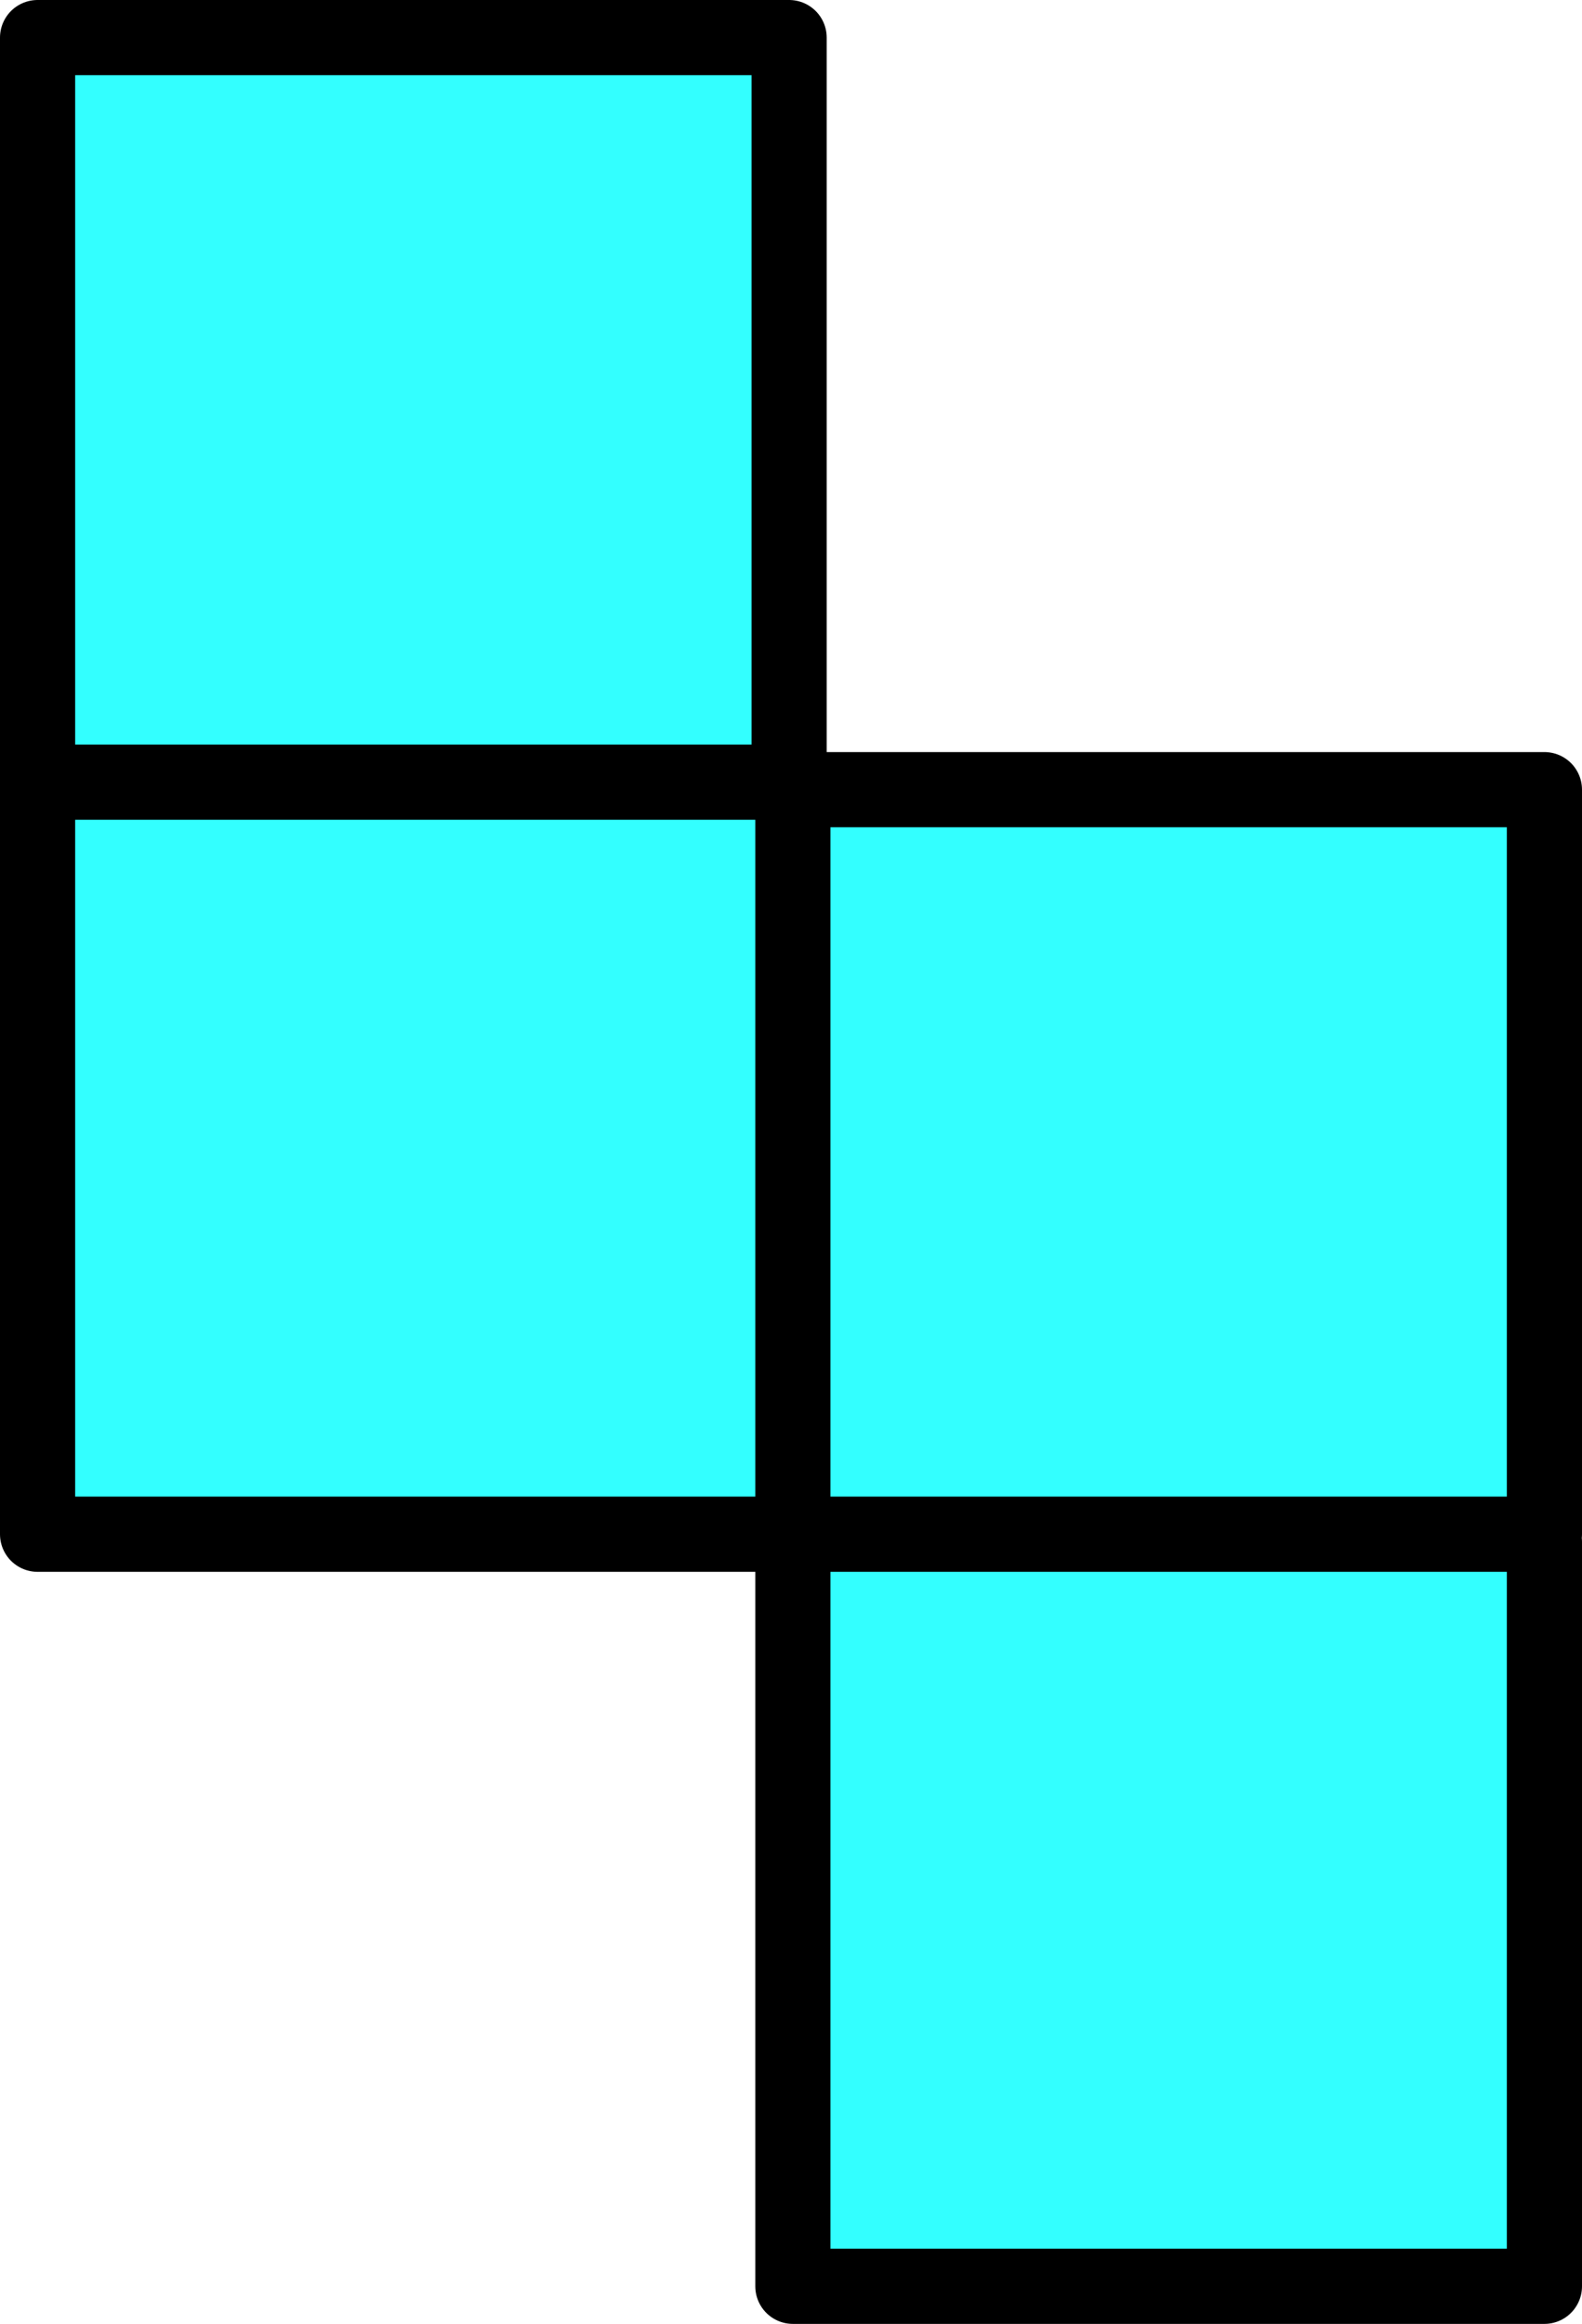
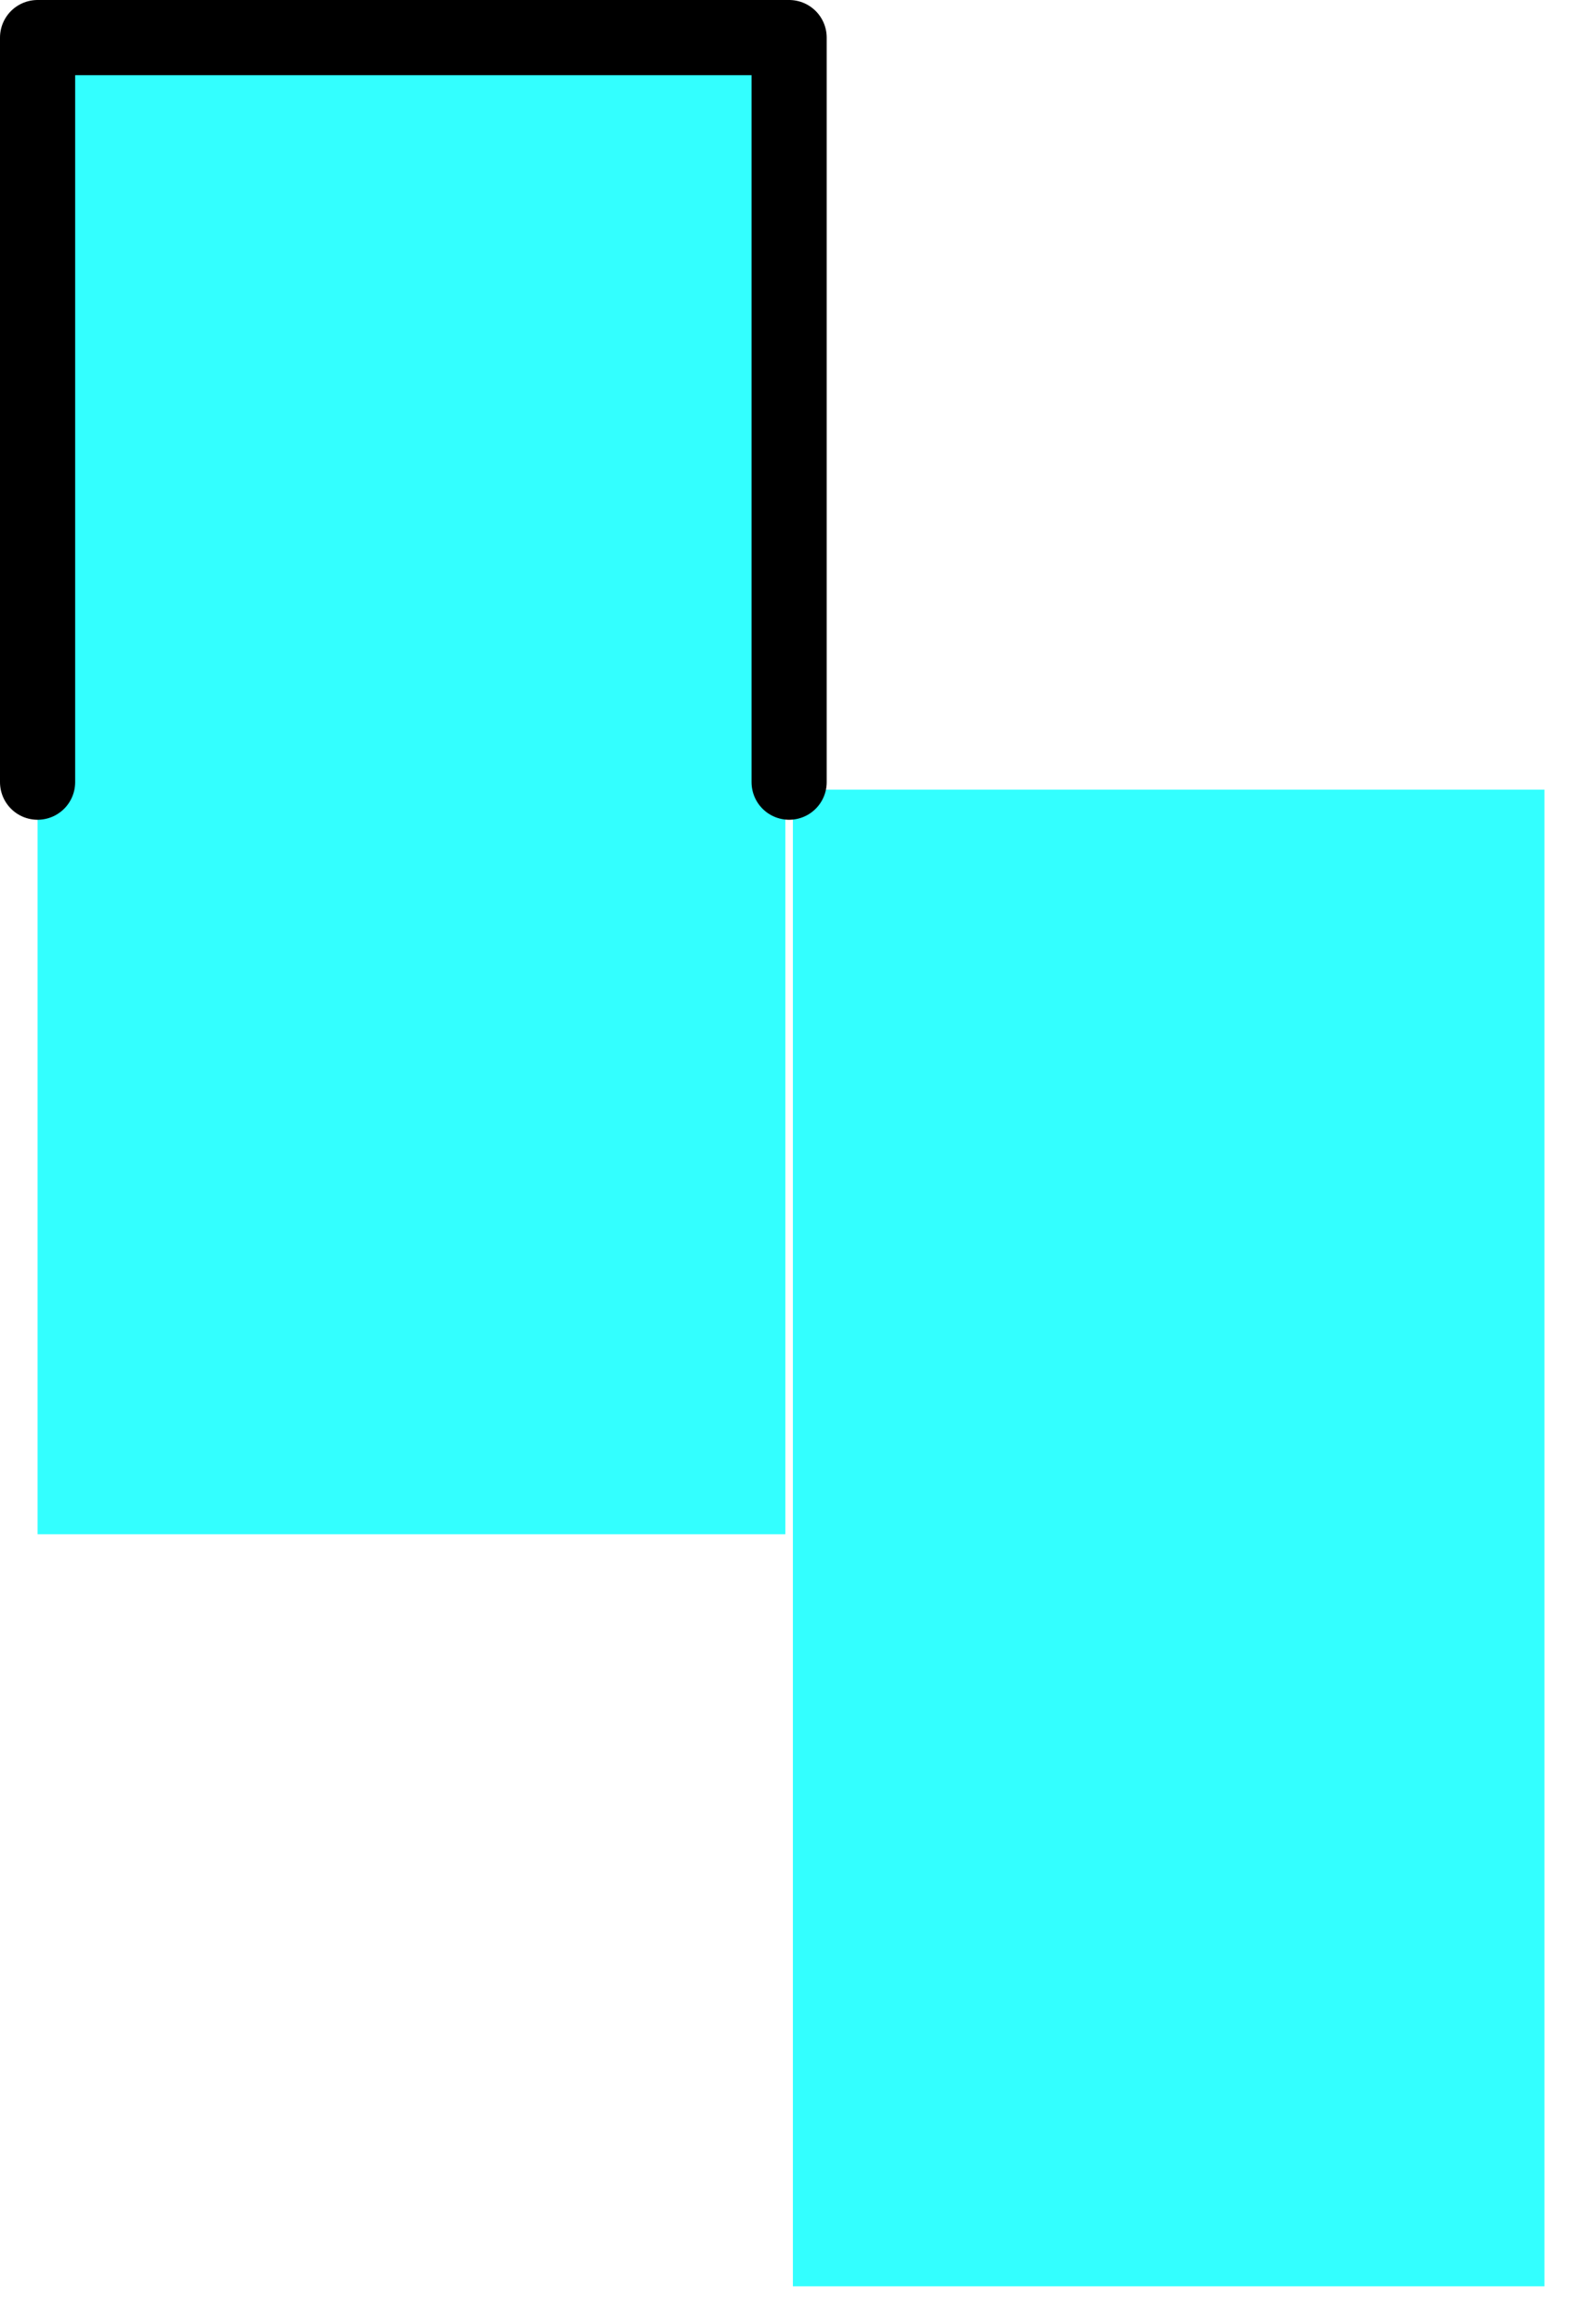
<svg xmlns="http://www.w3.org/2000/svg" height="30.9px" width="21.05px">
  <g transform="matrix(1.0, 0.0, 0.0, 1.0, 10.5, 15.45)">
    <path d="M10.05 5.05 L10.05 14.95 0.05 14.95 0.05 4.95 0.05 -4.95 10.05 -4.95 10.05 4.95 10.05 5.05 M0.05 4.95 L10.05 4.95 0.05 4.95 M0.0 -5.05 L0.0 -4.95 -0.05 -4.95 -0.05 4.95 -10.0 4.95 -10.0 -5.05 -10.0 -14.95 0.0 -14.95 0.0 -5.05 -10.0 -5.05 0.0 -5.05" fill="#33ffff" fill-rule="evenodd" stroke="none" />
-     <path d="M10.05 5.05 L10.05 14.95 0.05 14.95 0.05 4.95 0.05 -4.95 10.05 -4.95 10.05 4.95 0.05 4.95 M0.0 -5.05 L-10.0 -5.05 -10.0 4.95 -0.05 4.95" fill="none" stroke="#000000" stroke-linecap="round" stroke-linejoin="round" stroke-width="1.0" />
    <path d="M0.0 -5.05 L0.0 -14.95 -10.0 -14.95 -10.0 -5.05" fill="none" stroke="#000000" stroke-linecap="round" stroke-linejoin="round" stroke-width="1.0" />
  </g>
</svg>